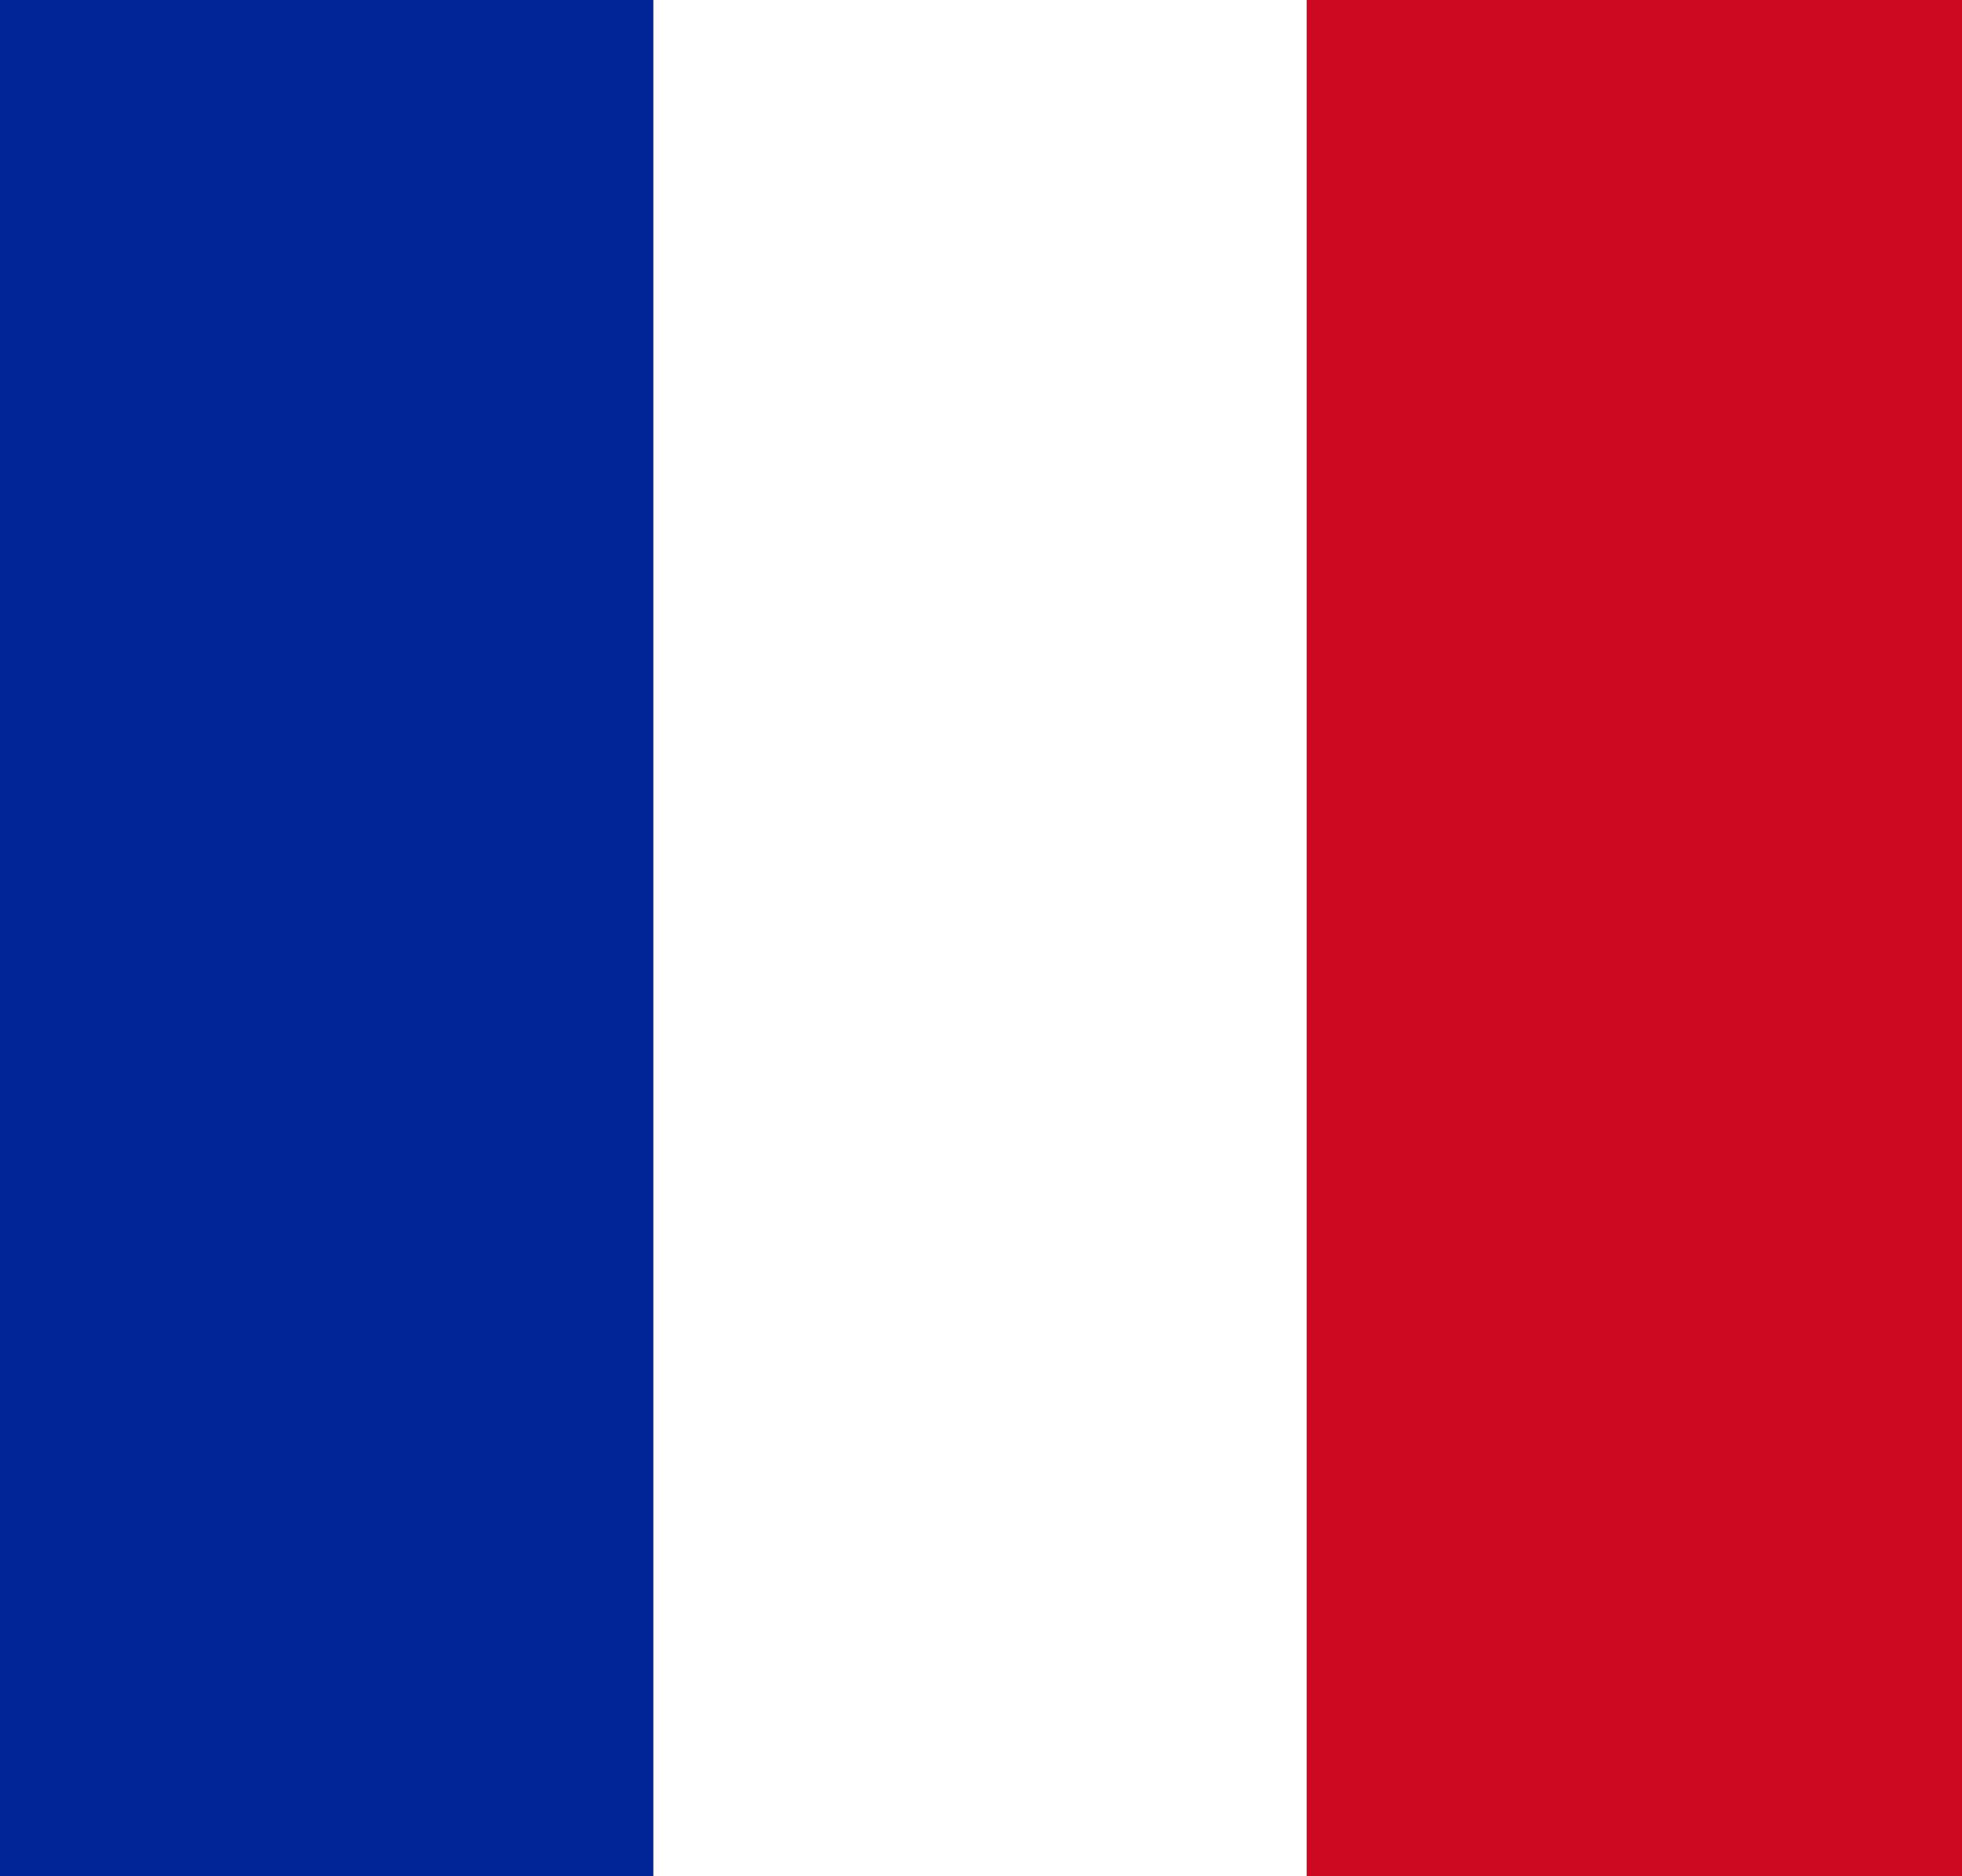
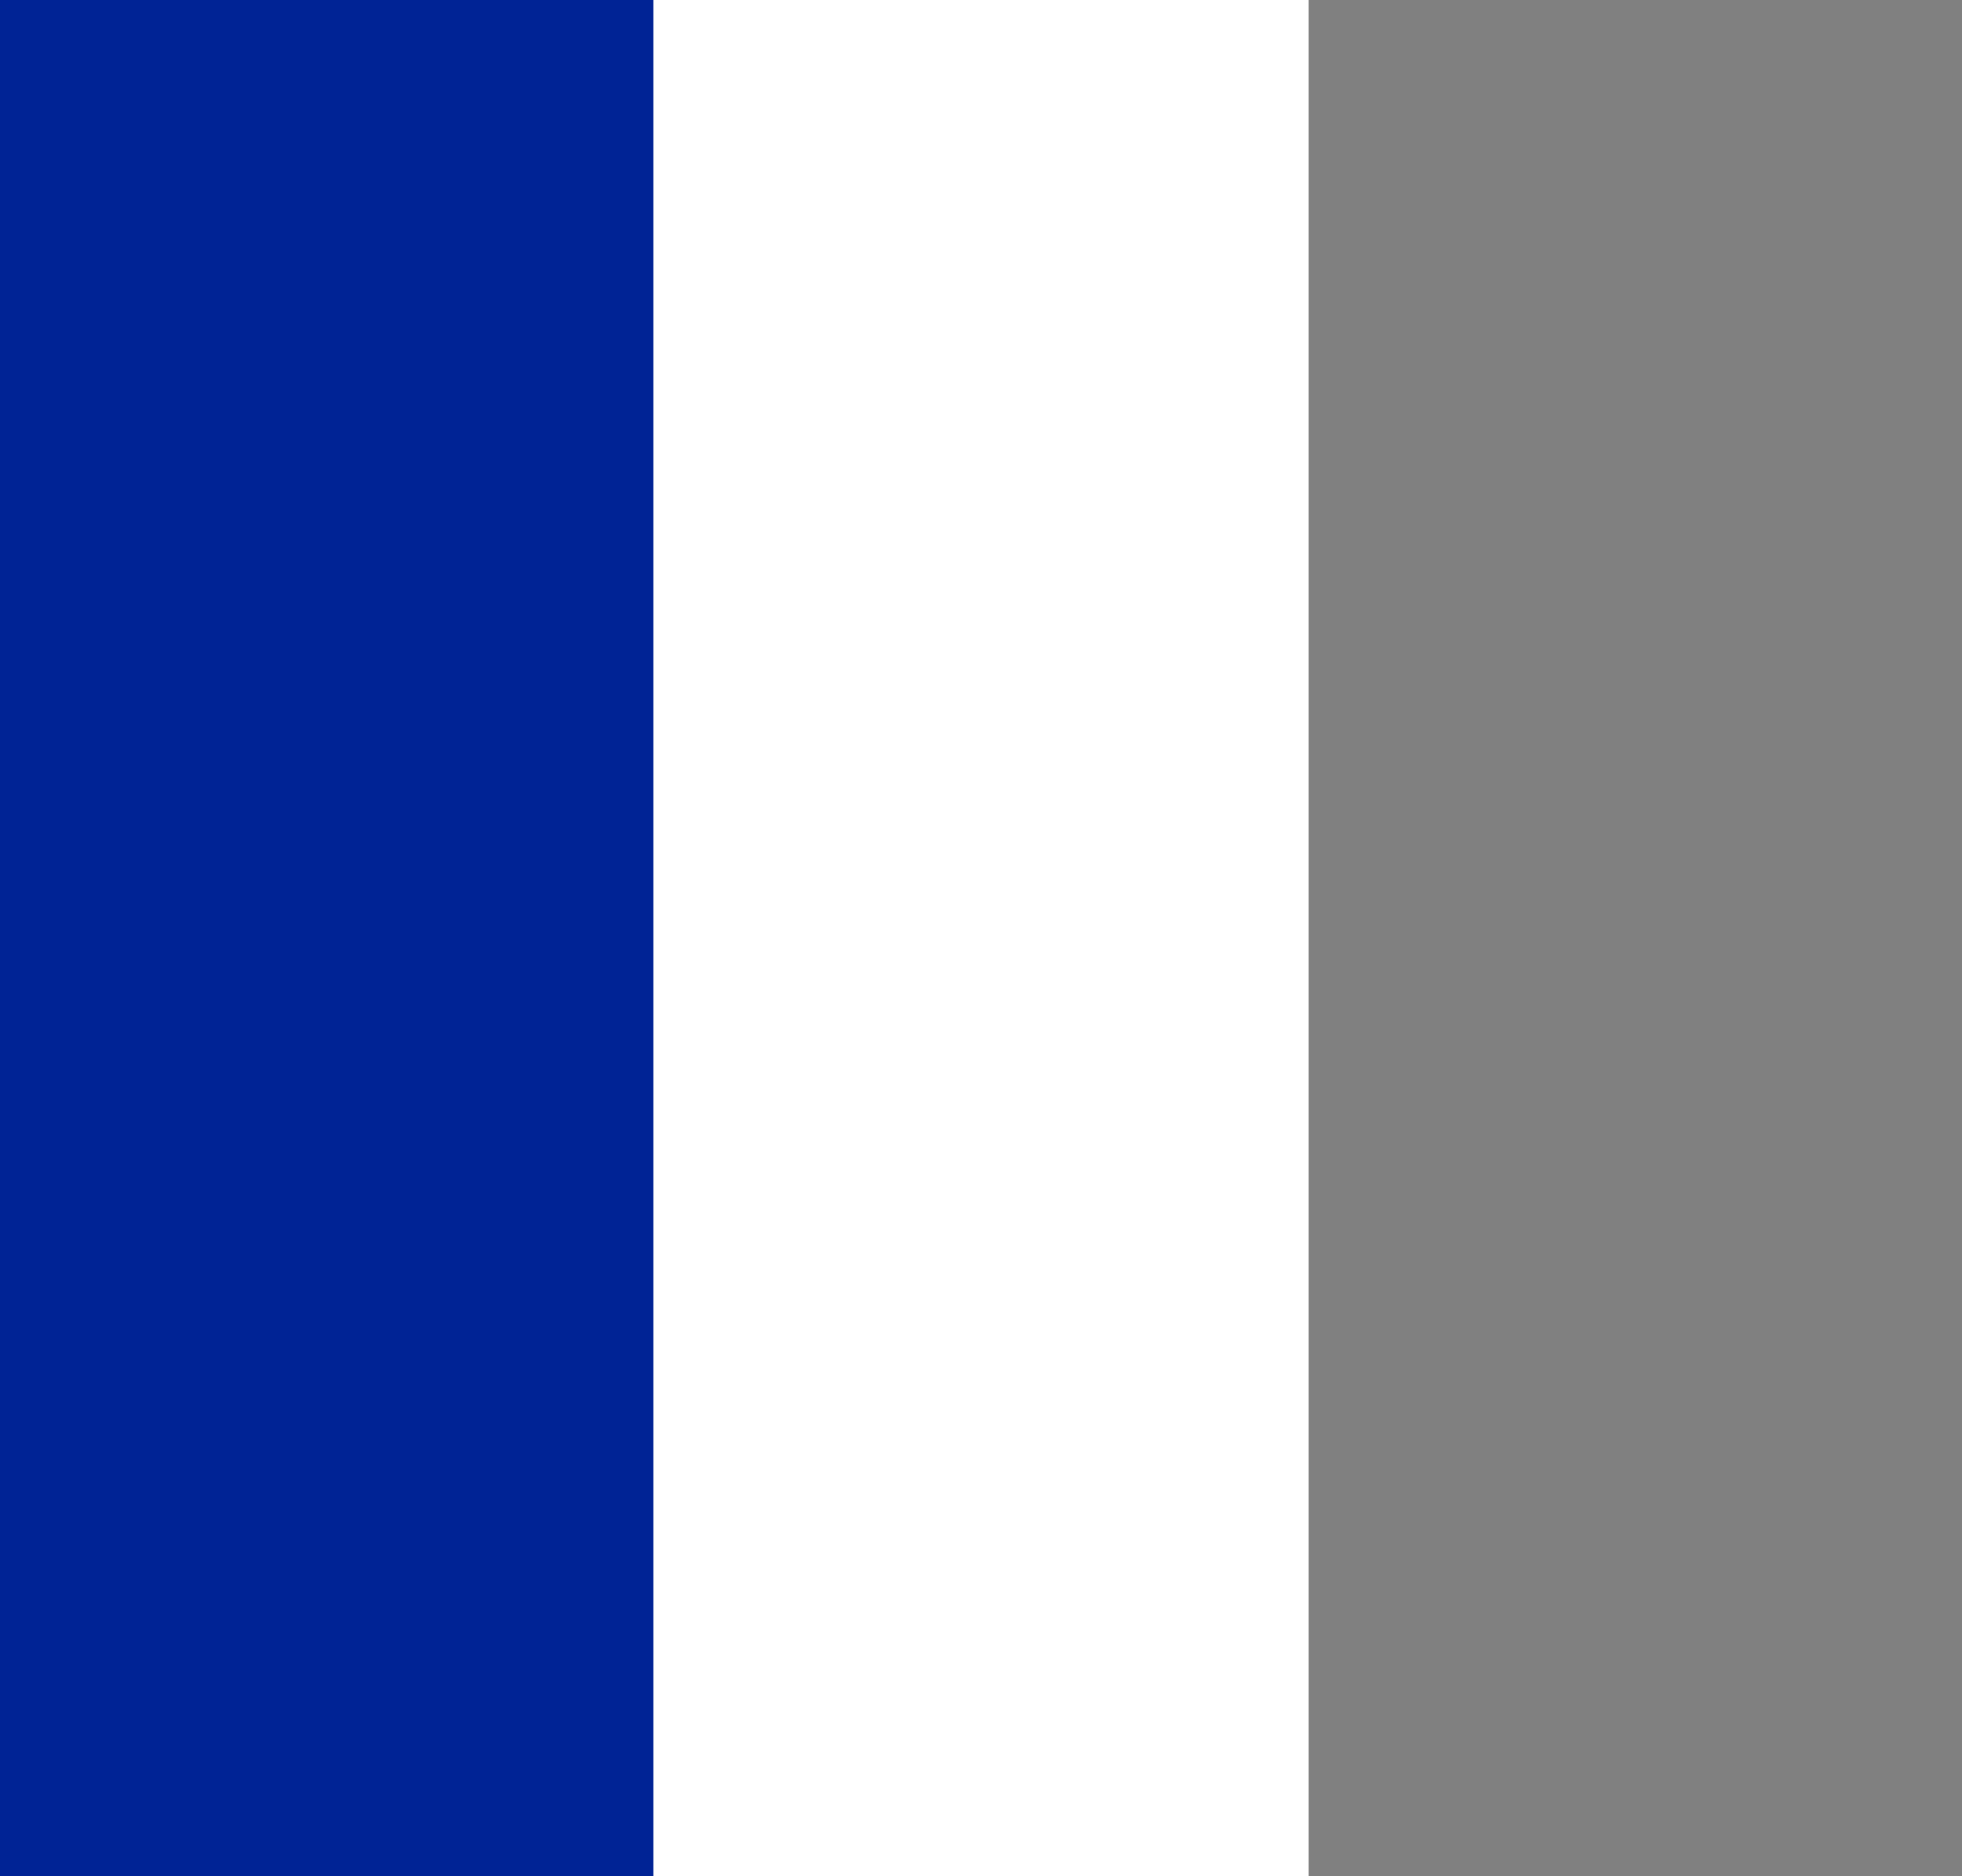
<svg xmlns="http://www.w3.org/2000/svg" id="Calque_2" data-name="Calque 2" viewBox="0 0 40.99 39.21">
  <rect x="0" y="0" width="40.99" height="39.21" fill="#808080" stroke="none" />
  <defs>
    <style>
      .cls-1 {
        fill: #fff;
      }

      .cls-2 {
        fill: #cf0821;
      }

      .cls-3 {
        fill: #002395;
      }
    </style>
  </defs>
  <g id="Layer_1" data-name="Layer 1">
    <g>
      <rect class="cls-3" width="13.69" height="39.21" />
      <rect class="cls-1" x="13.65" width="13.69" height="39.21" />
-       <rect class="cls-2" x="27.3" width="13.69" height="39.21" />
    </g>
  </g>
</svg>